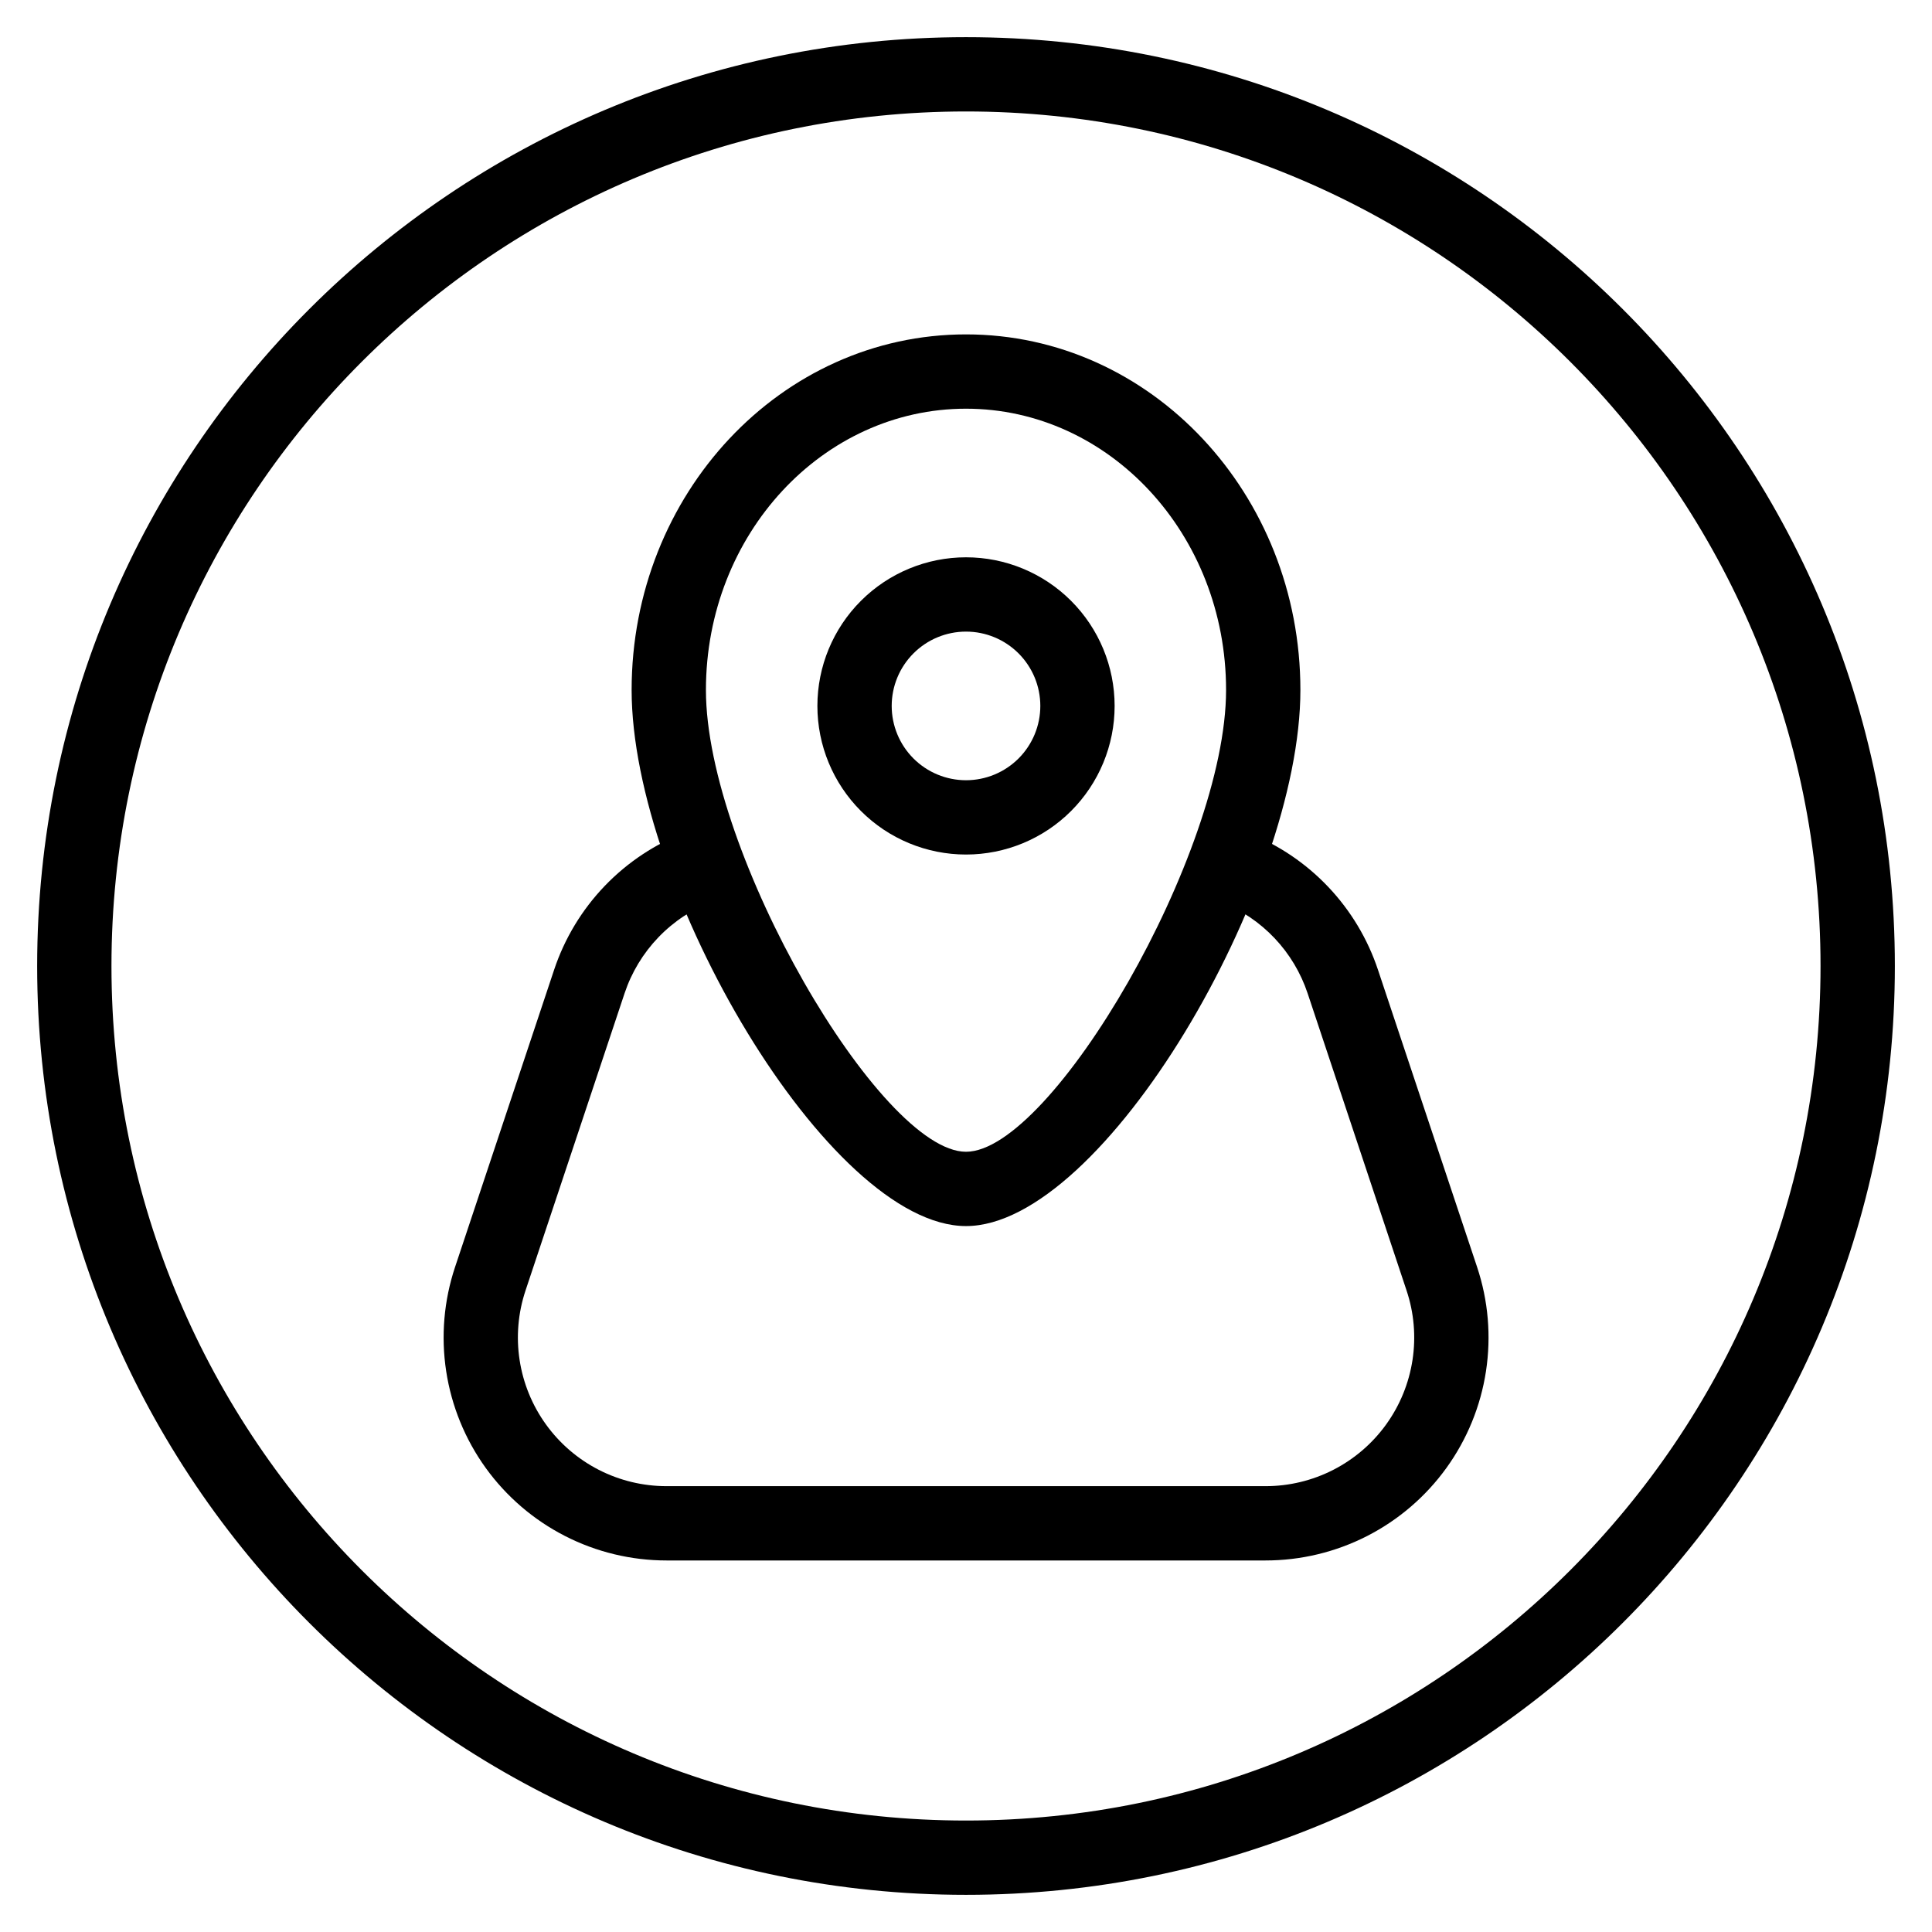
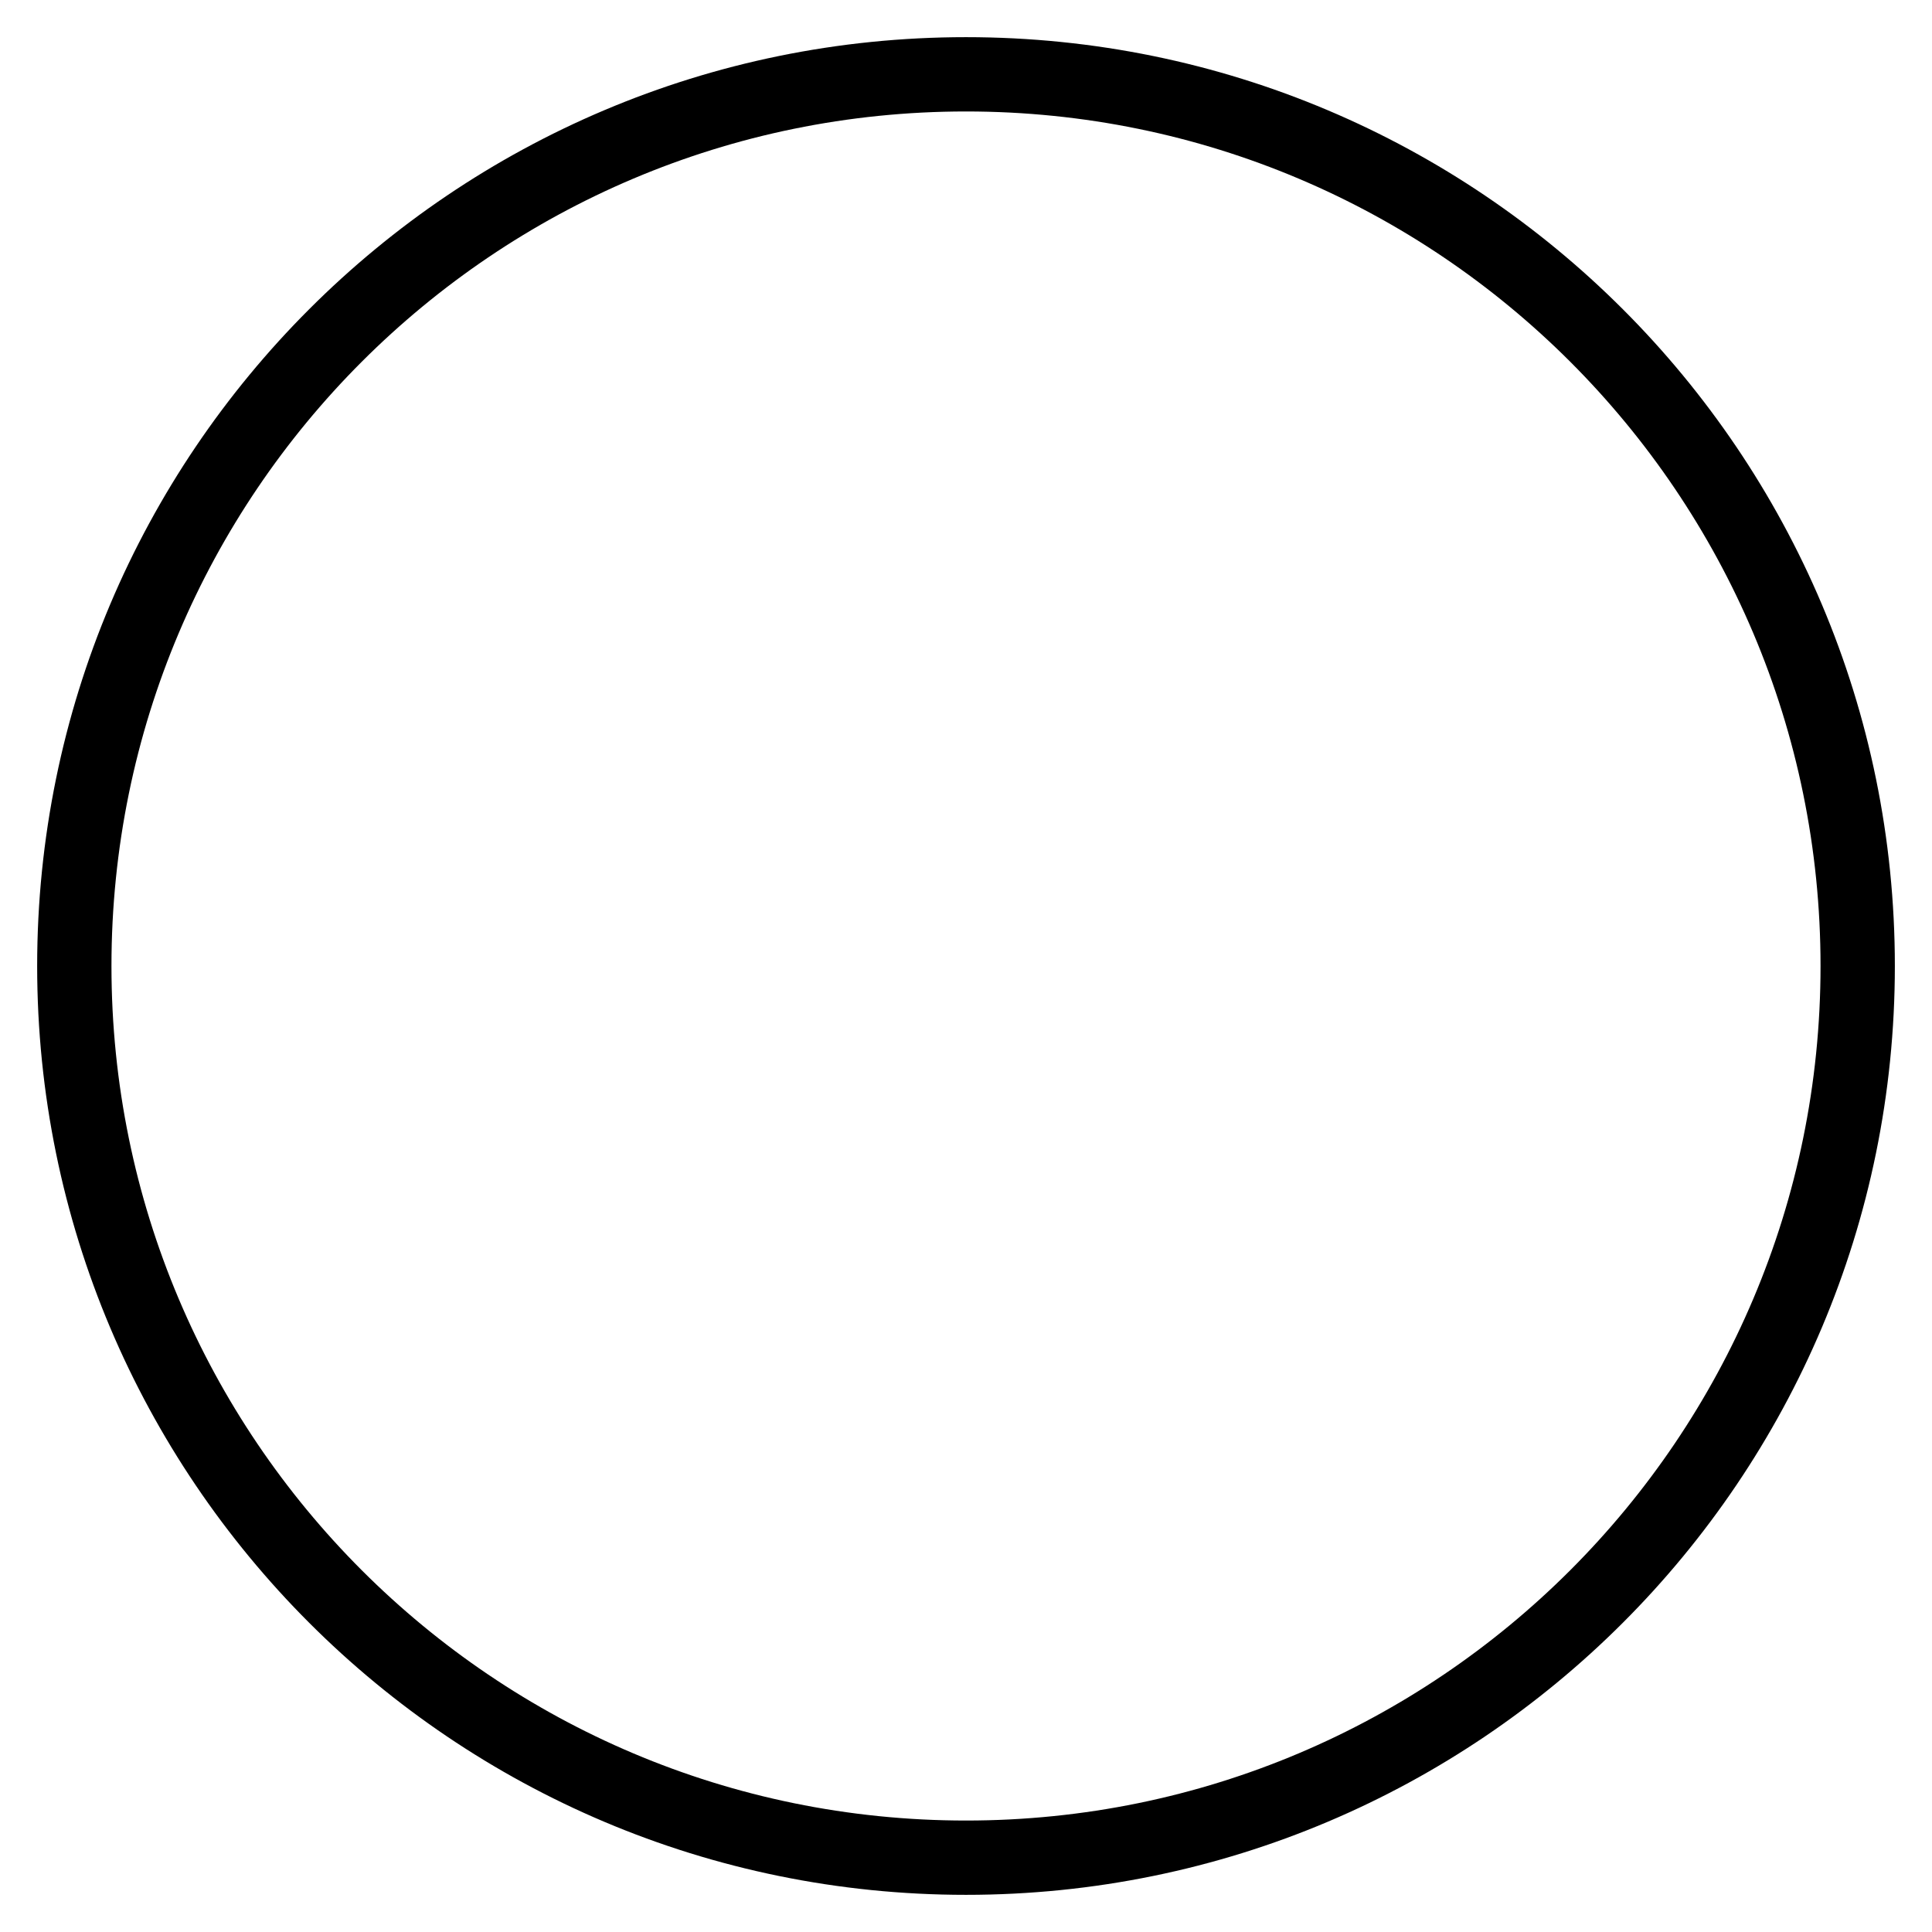
<svg xmlns="http://www.w3.org/2000/svg" width="111" height="111" viewBox="0 0 111 111" fill="none">
-   <path fill-rule="evenodd" clip-rule="evenodd" d="M55.5 49.096C57.765 49.096 59.937 48.197 61.538 46.595C63.139 44.994 64.039 42.822 64.039 40.558C64.039 38.293 63.139 36.121 61.538 34.52C59.937 32.919 57.765 32.019 55.5 32.019C53.236 32.019 51.064 32.919 49.463 34.52C47.861 36.121 46.962 38.293 46.962 40.558C46.962 42.822 47.861 44.994 49.463 46.595C51.064 48.197 53.236 49.096 55.5 49.096ZM55.5 36.288C56.633 36.288 57.718 36.738 58.519 37.539C59.32 38.34 59.77 39.425 59.77 40.558C59.77 41.69 59.32 42.776 58.519 43.577C57.718 44.377 56.633 44.827 55.5 44.827C54.368 44.827 53.282 44.377 52.482 43.577C51.681 42.776 51.231 41.69 51.231 40.558C51.231 39.425 51.681 38.34 52.482 37.539C53.282 36.738 54.368 36.288 55.5 36.288Z" fill="black" />
-   <path fill-rule="evenodd" clip-rule="evenodd" d="M36.289 39.644C36.289 51.056 47.615 70.442 55.5 70.442C63.39 70.442 74.712 51.056 74.712 39.644C74.712 28.39 66.143 19.212 55.5 19.212C44.857 19.212 36.289 28.39 36.289 39.644ZM70.442 39.644C70.442 49.007 60.418 66.173 55.5 66.173C50.586 66.173 40.558 49.011 40.558 39.644C40.558 30.683 47.282 23.481 55.5 23.481C63.718 23.481 70.442 30.683 70.442 39.644Z" fill="black" />
-   <path d="M70.165 51.828C69.655 51.609 69.25 51.199 69.037 50.685C68.824 50.172 68.82 49.596 69.025 49.08C69.23 48.563 69.629 48.147 70.136 47.92C70.643 47.693 71.218 47.672 71.74 47.862C73.476 48.551 75.041 49.611 76.324 50.968C77.607 52.325 78.578 53.946 79.169 55.718L84.864 72.795C85.506 74.721 85.681 76.772 85.375 78.779C85.069 80.786 84.29 82.691 83.102 84.338C81.914 85.985 80.352 87.325 78.545 88.25C76.737 89.174 74.736 89.655 72.705 89.654H38.295C36.266 89.654 34.265 89.172 32.459 88.247C30.652 87.322 29.091 85.981 27.904 84.335C26.718 82.688 25.94 80.783 25.634 78.777C25.328 76.77 25.503 74.72 26.145 72.795L31.836 55.718C32.437 53.914 33.432 52.267 34.748 50.896C36.065 49.525 37.67 48.464 39.448 47.79C39.71 47.69 39.989 47.643 40.269 47.652C40.55 47.66 40.825 47.724 41.081 47.839C41.337 47.953 41.567 48.118 41.76 48.322C41.952 48.526 42.102 48.766 42.202 49.028C42.301 49.29 42.348 49.569 42.34 49.849C42.331 50.13 42.268 50.405 42.153 50.661C42.038 50.917 41.874 51.147 41.67 51.34C41.465 51.532 41.226 51.682 40.964 51.782C39.777 52.23 38.705 52.938 37.827 53.853C36.948 54.768 36.284 55.867 35.883 57.071L30.192 74.148C29.765 75.432 29.648 76.798 29.853 78.136C30.057 79.473 30.576 80.743 31.368 81.84C32.159 82.938 33.2 83.831 34.404 84.448C35.609 85.064 36.942 85.385 38.295 85.385H72.714C74.067 85.385 75.4 85.063 76.605 84.446C77.809 83.829 78.85 82.935 79.641 81.837C80.432 80.74 80.95 79.469 81.154 78.132C81.358 76.794 81.241 75.427 80.812 74.144L75.126 57.067C74.732 55.886 74.084 54.806 73.229 53.902C72.374 52.998 71.331 52.291 70.174 51.833" fill="black" />
  <path fill-rule="evenodd" clip-rule="evenodd" d="M55.5 104.596C82.614 104.596 104.596 82.614 104.596 55.5C104.596 28.386 82.614 6.404 55.5 6.404C28.386 6.404 6.404 28.386 6.404 55.5C6.404 82.614 28.386 104.596 55.5 104.596ZM55.5 108.865C84.975 108.865 108.866 84.975 108.866 55.5C108.866 26.025 84.975 2.135 55.5 2.135C26.025 2.135 2.135 26.025 2.135 55.5C2.135 84.975 26.025 108.865 55.5 108.865Z" fill="black" />
</svg>